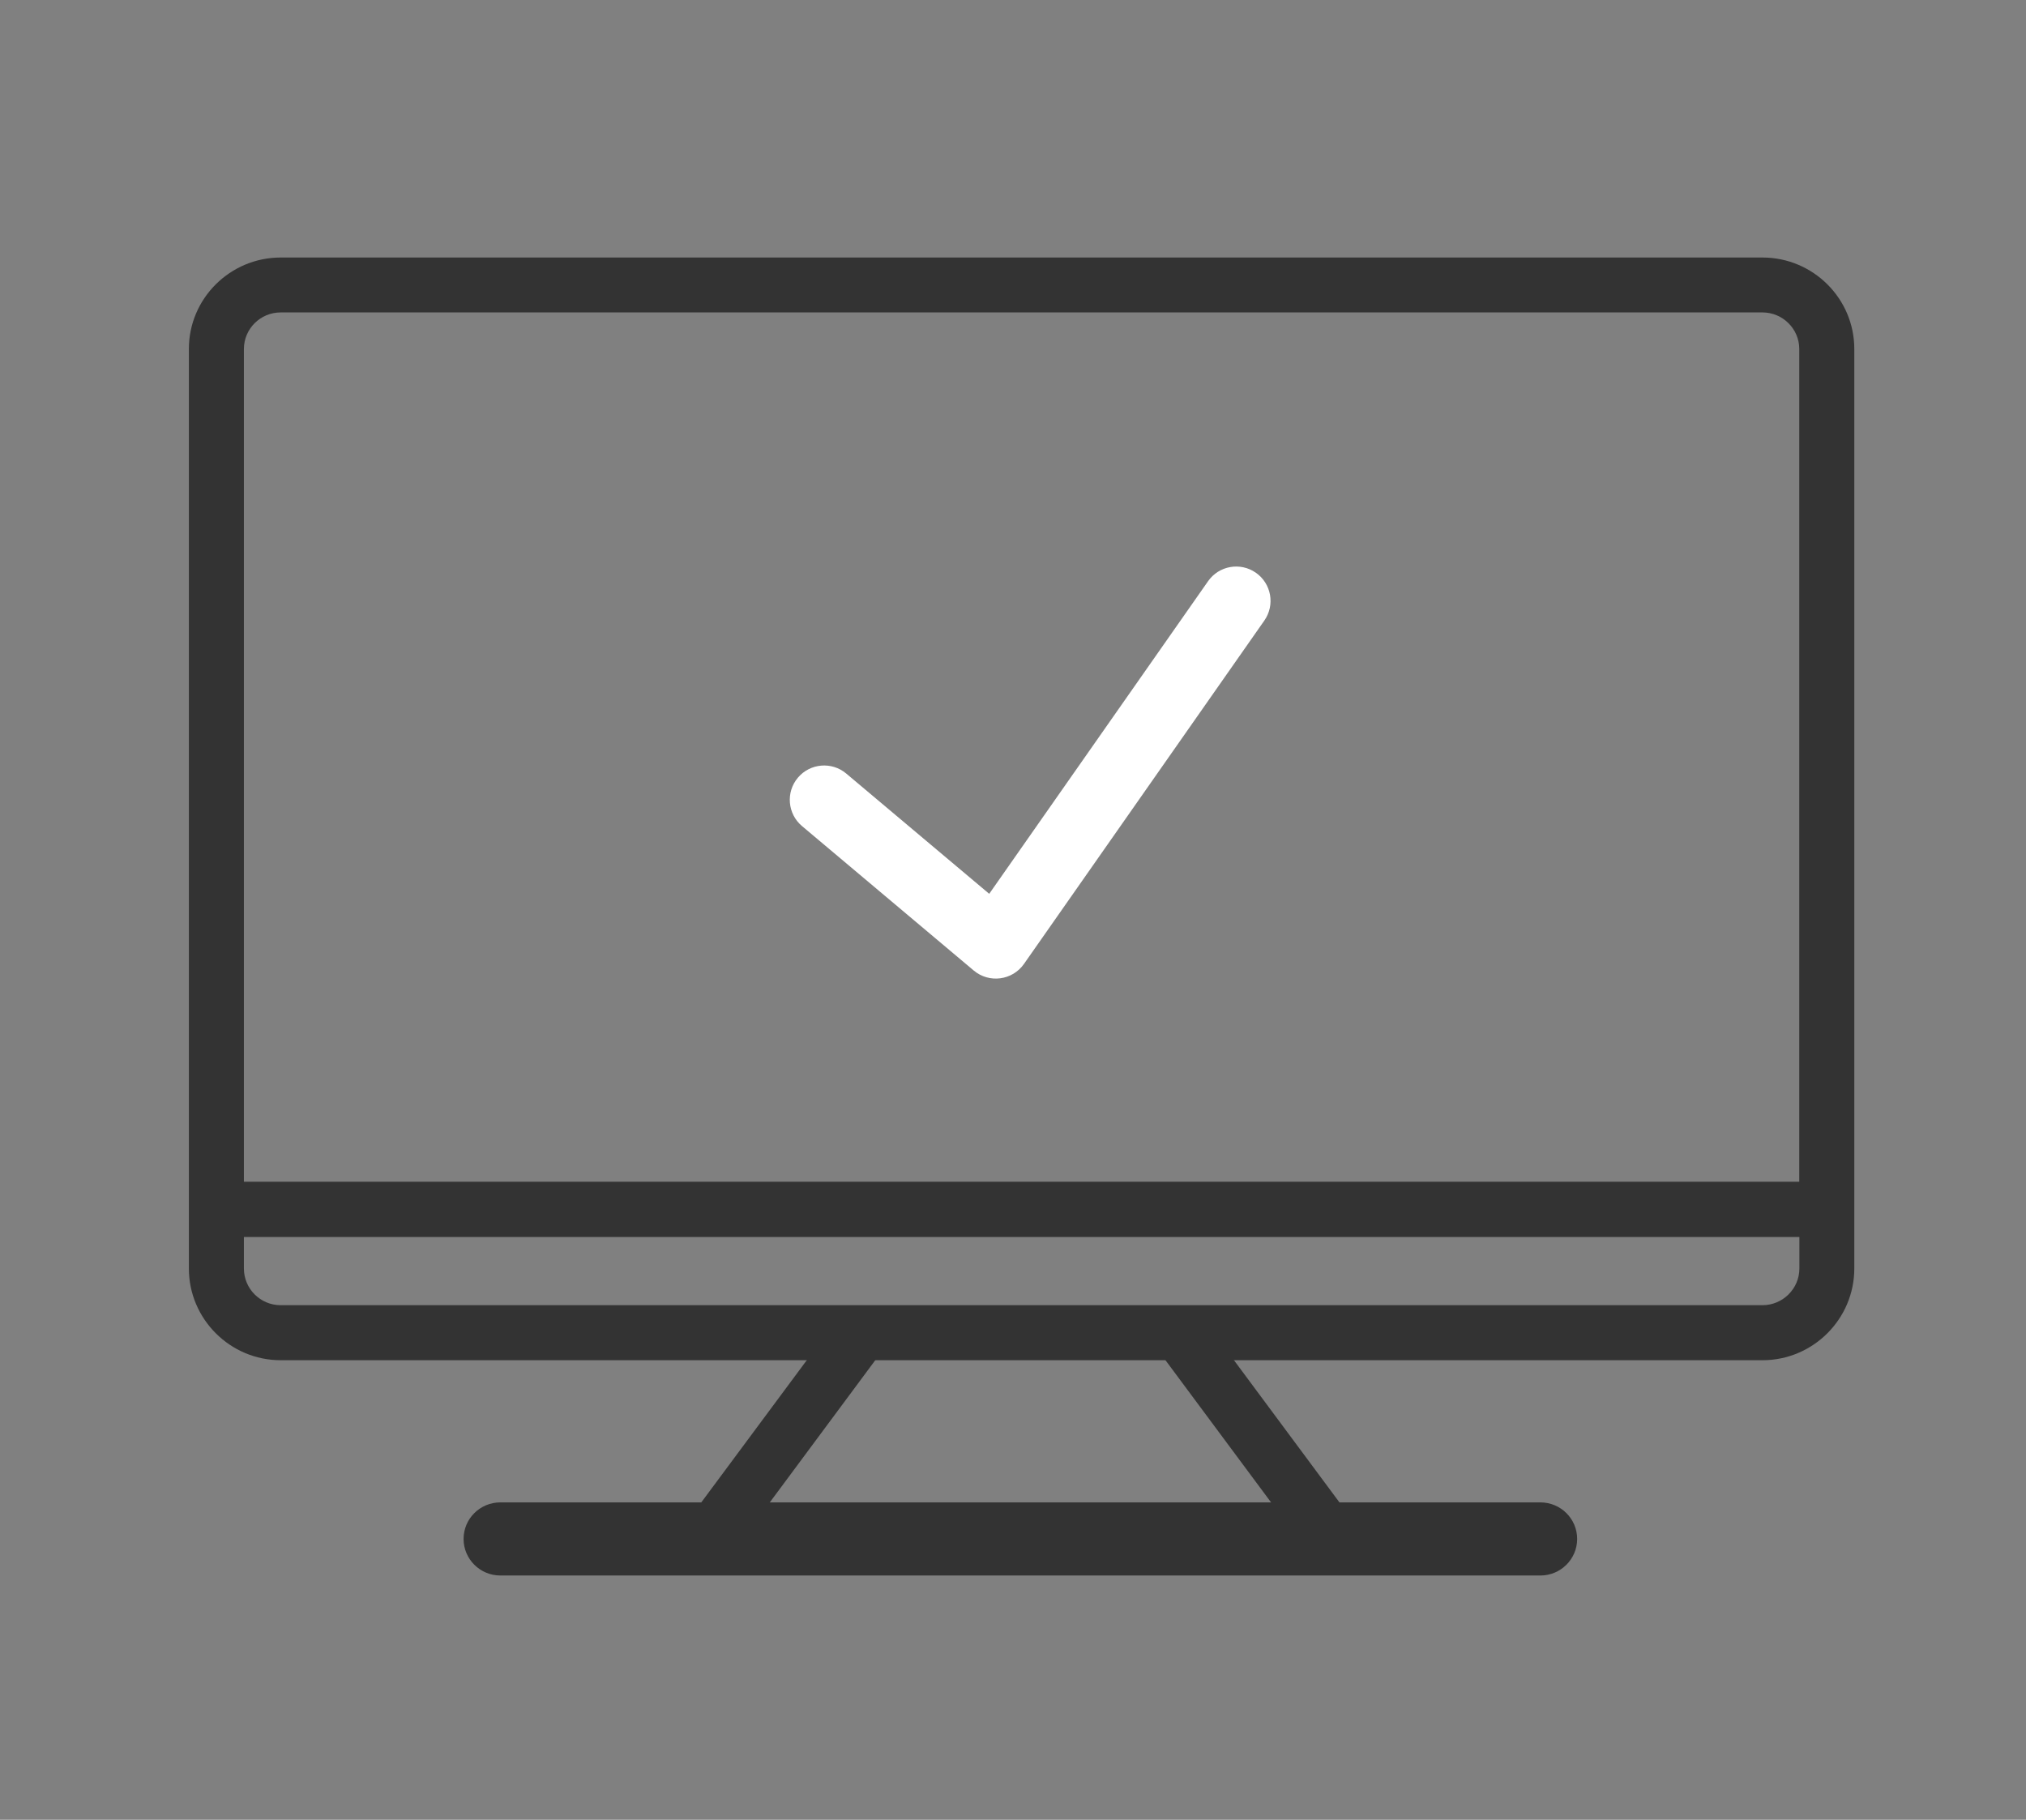
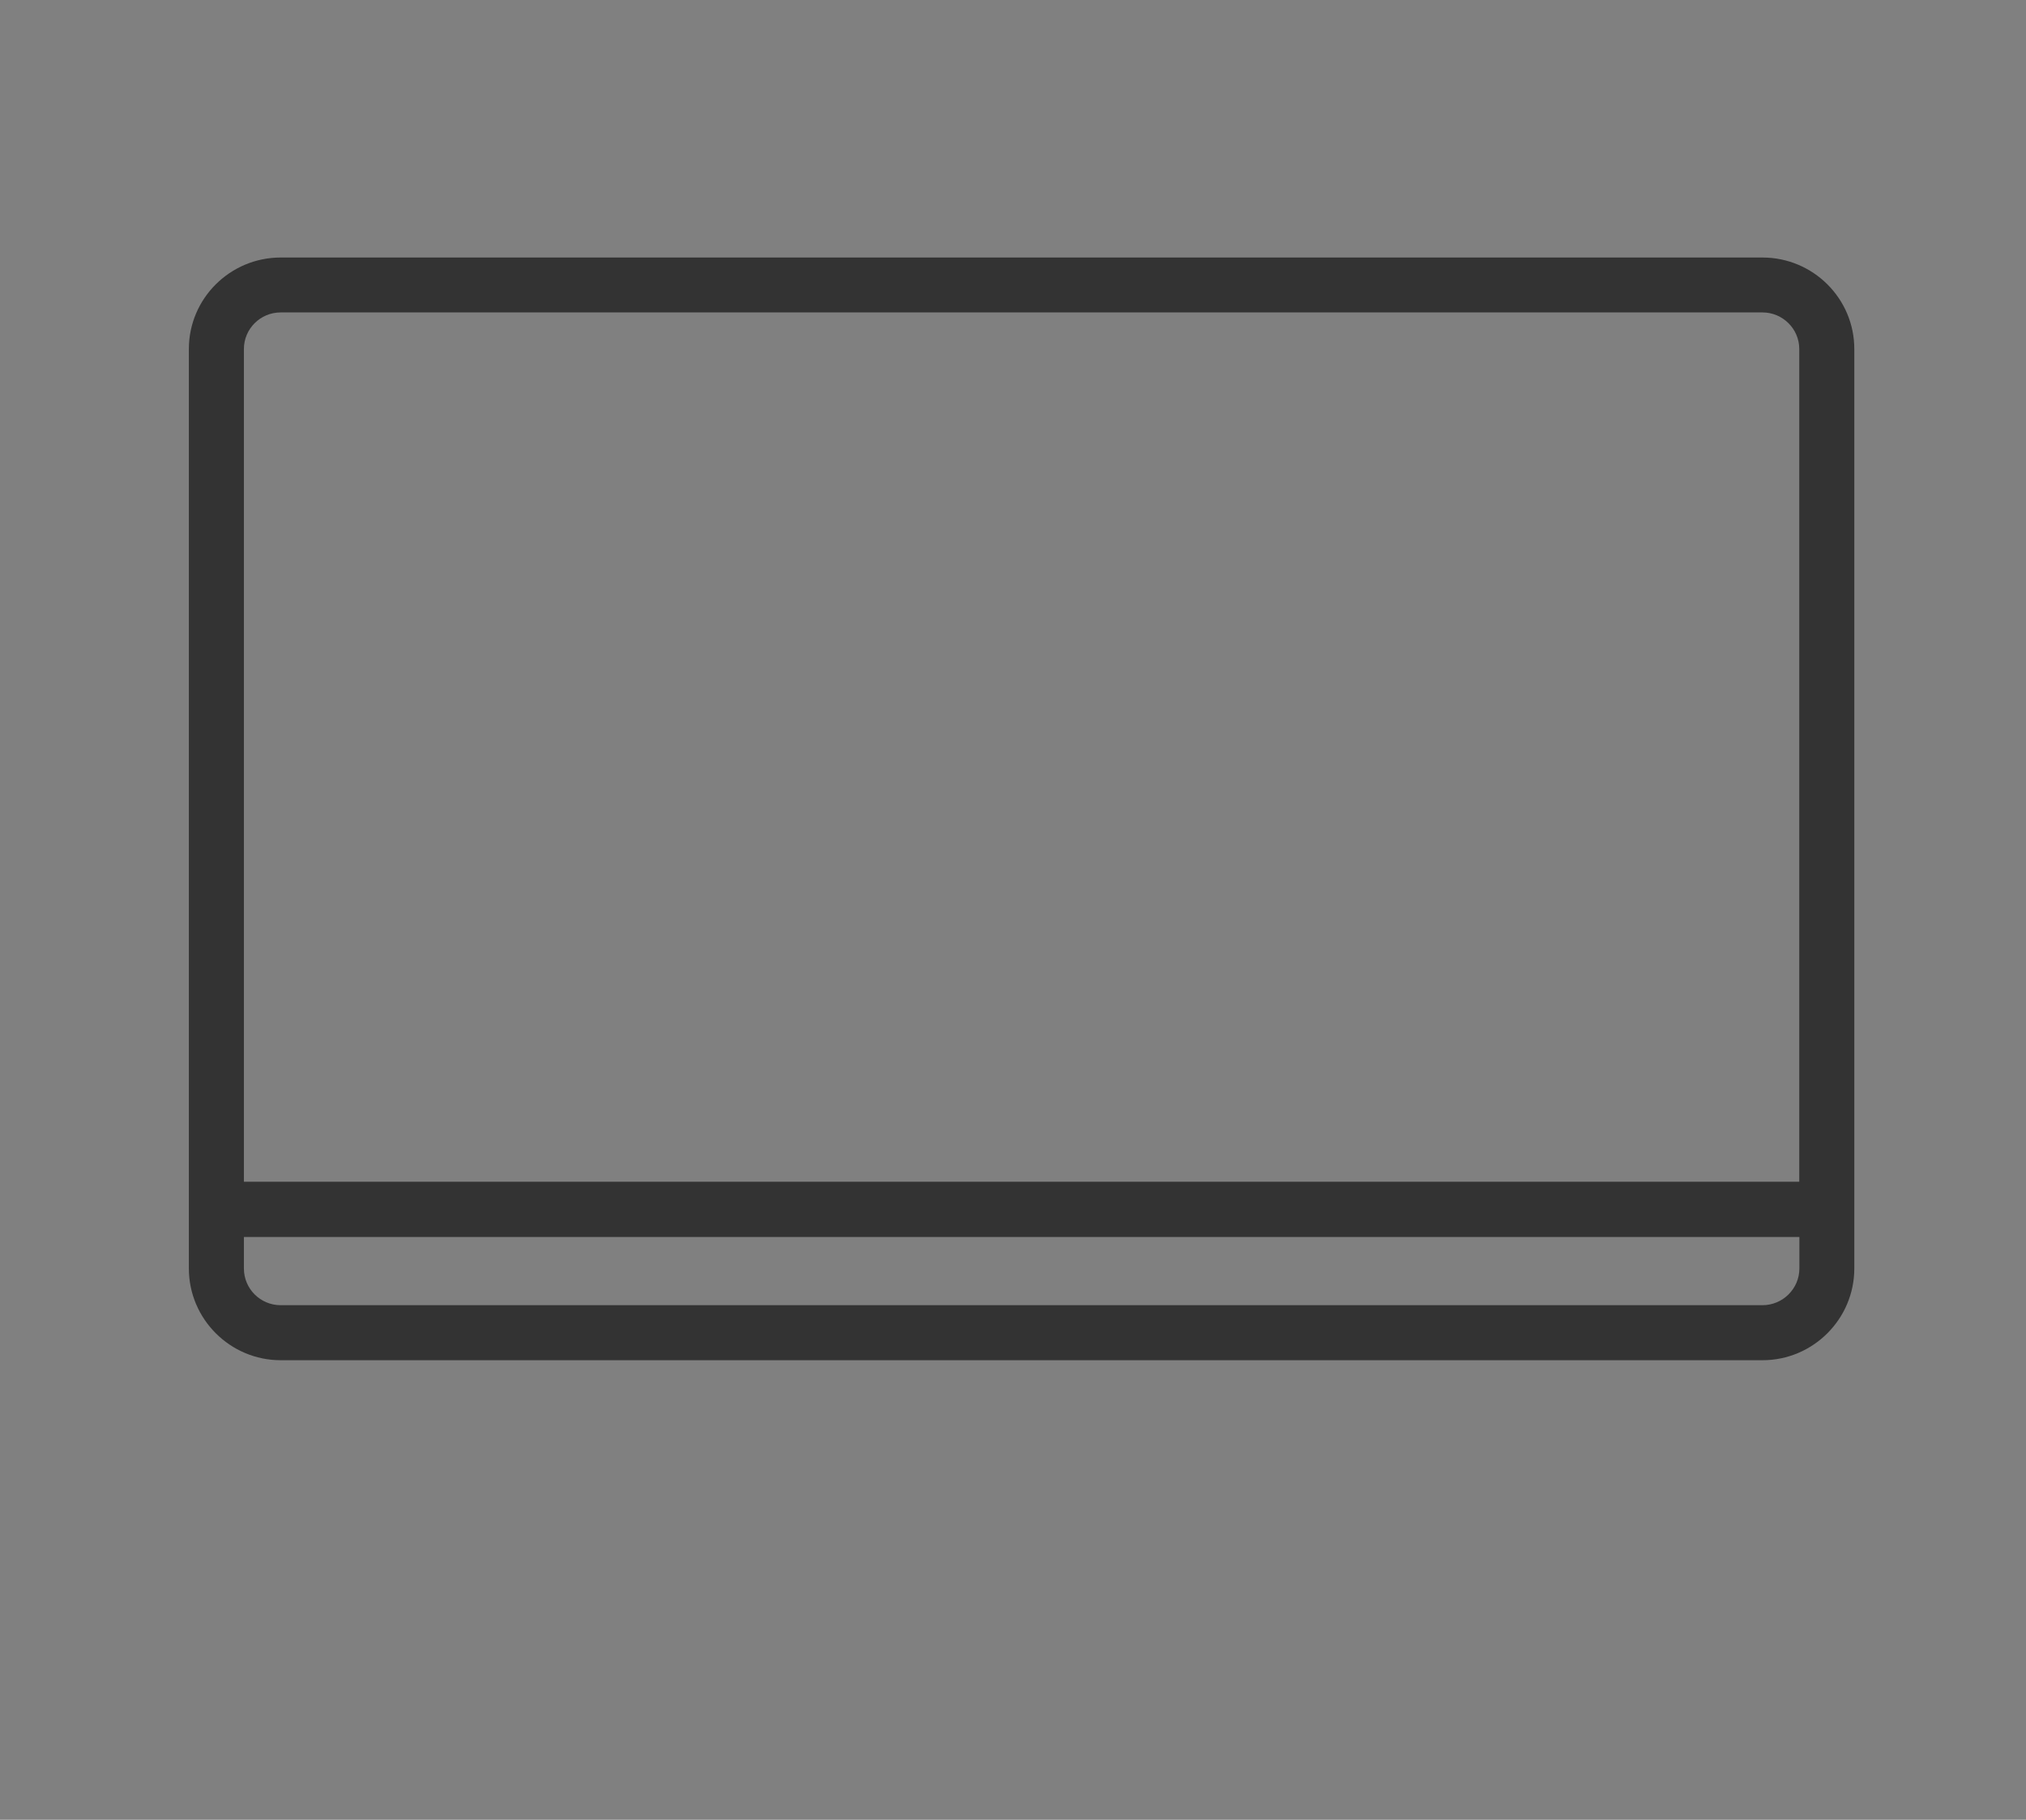
<svg xmlns="http://www.w3.org/2000/svg" width="118" height="106" viewBox="0 0 118 106" fill="none">
  <rect x="0" y="0" width="118" height="106" fill="#808080" stroke="none" />
-   <path fill-rule="evenodd" clip-rule="evenodd" d="M40.845 87.511L47.159 79H51.148L44.835 87.511H74.03L67.71 79H71.699L78.013 87.511H89.716C90.899 87.511 91.858 88.461 91.858 89.641C91.858 90.814 90.899 91.77 89.716 91.77H29.142C27.959 91.77 27 90.814 27 89.641C27 88.461 27.959 87.511 29.142 87.511H40.845Z" fill="#333333" />
  <path fill-rule="evenodd" clip-rule="evenodd" d="M108 20.327C108 17.388 105.599 15 102.652 15H16.348C13.401 15 11 17.388 11 20.327V73.888C11 76.828 13.401 79.23 16.348 79.23H102.652C105.599 79.23 108 76.828 108 73.888V70.411V20.327ZM102.652 76.025H16.348C15.165 76.025 14.206 75.068 14.206 73.888V72.052H104.801V73.888C104.801 75.068 103.828 76.025 102.652 76.025ZM102.652 18.198H16.348C15.165 18.198 14.206 19.154 14.206 20.327V68.833H104.794V20.327C104.794 19.154 103.828 18.198 102.652 18.198Z" fill="#333333" />
-   <path d="M70.362 33.853C70.995 32.948 72.242 32.728 73.147 33.362C74.052 33.995 74.272 35.242 73.638 36.147L59.639 56.147C58.965 57.109 57.611 57.287 56.713 56.531L46.713 48.119C45.867 47.408 45.758 46.146 46.469 45.301C47.181 44.456 48.442 44.347 49.288 45.058L57.615 52.063L70.362 33.853Z" fill="white" />
</svg>